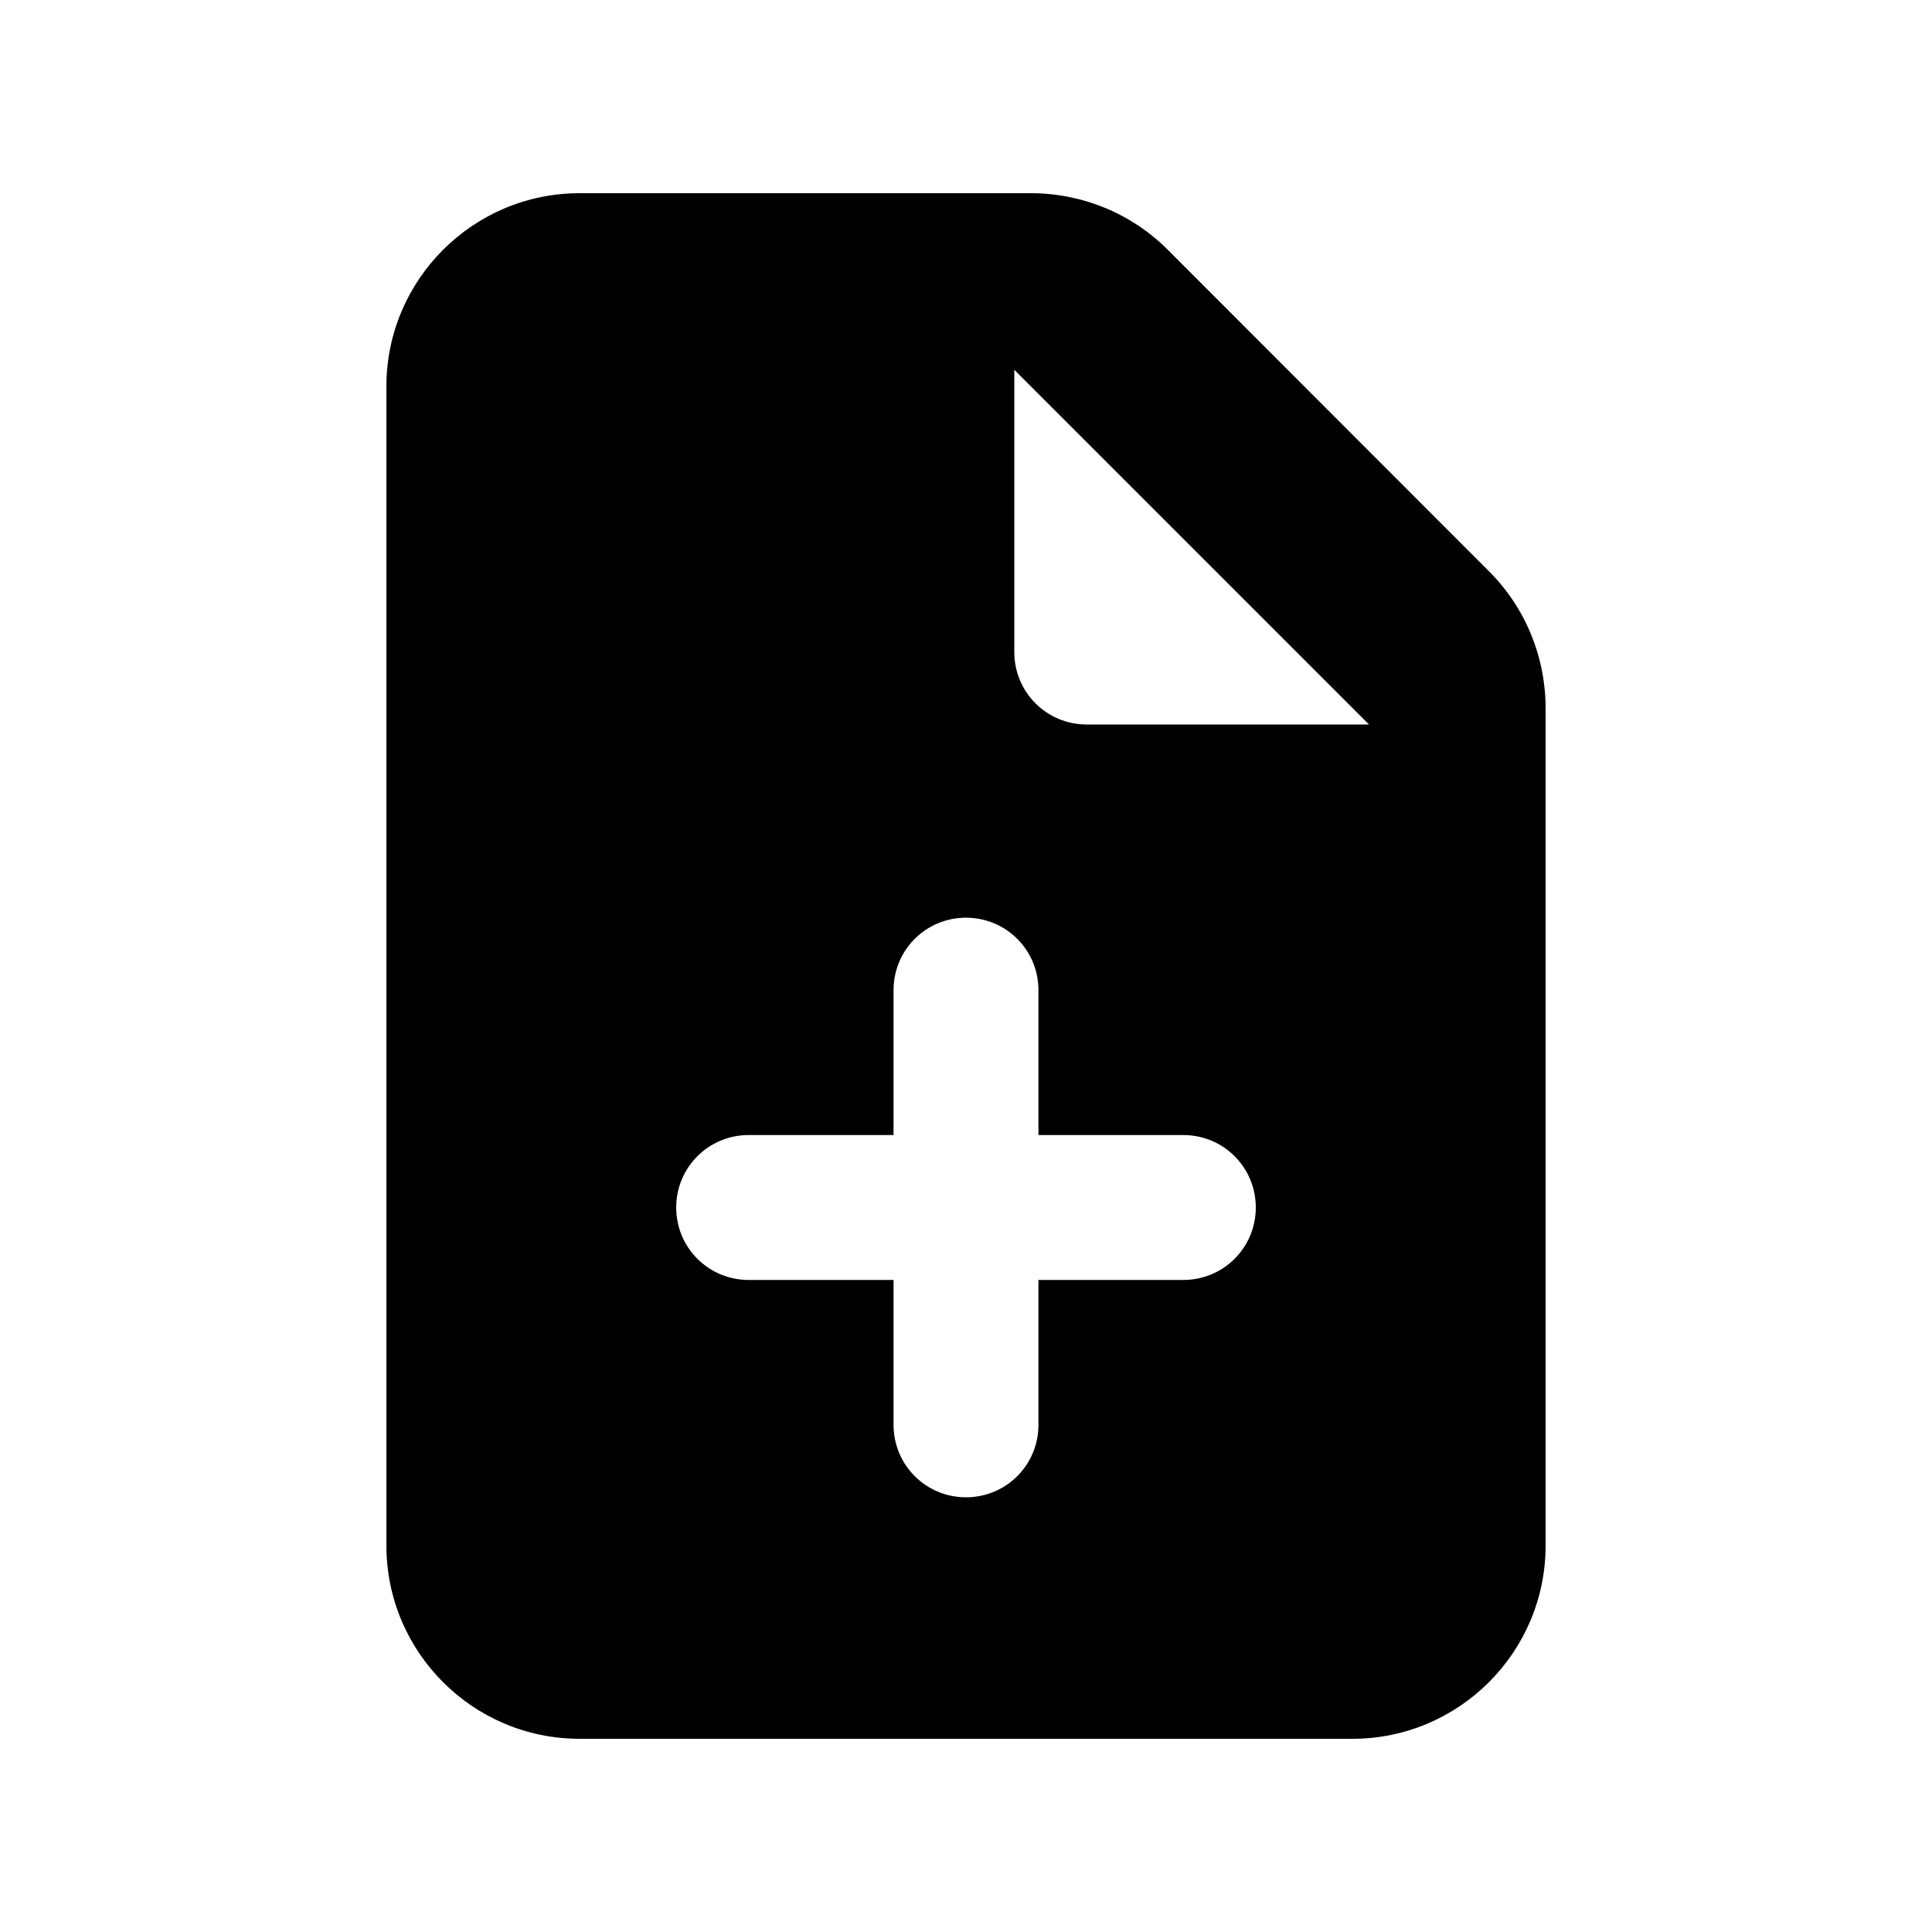
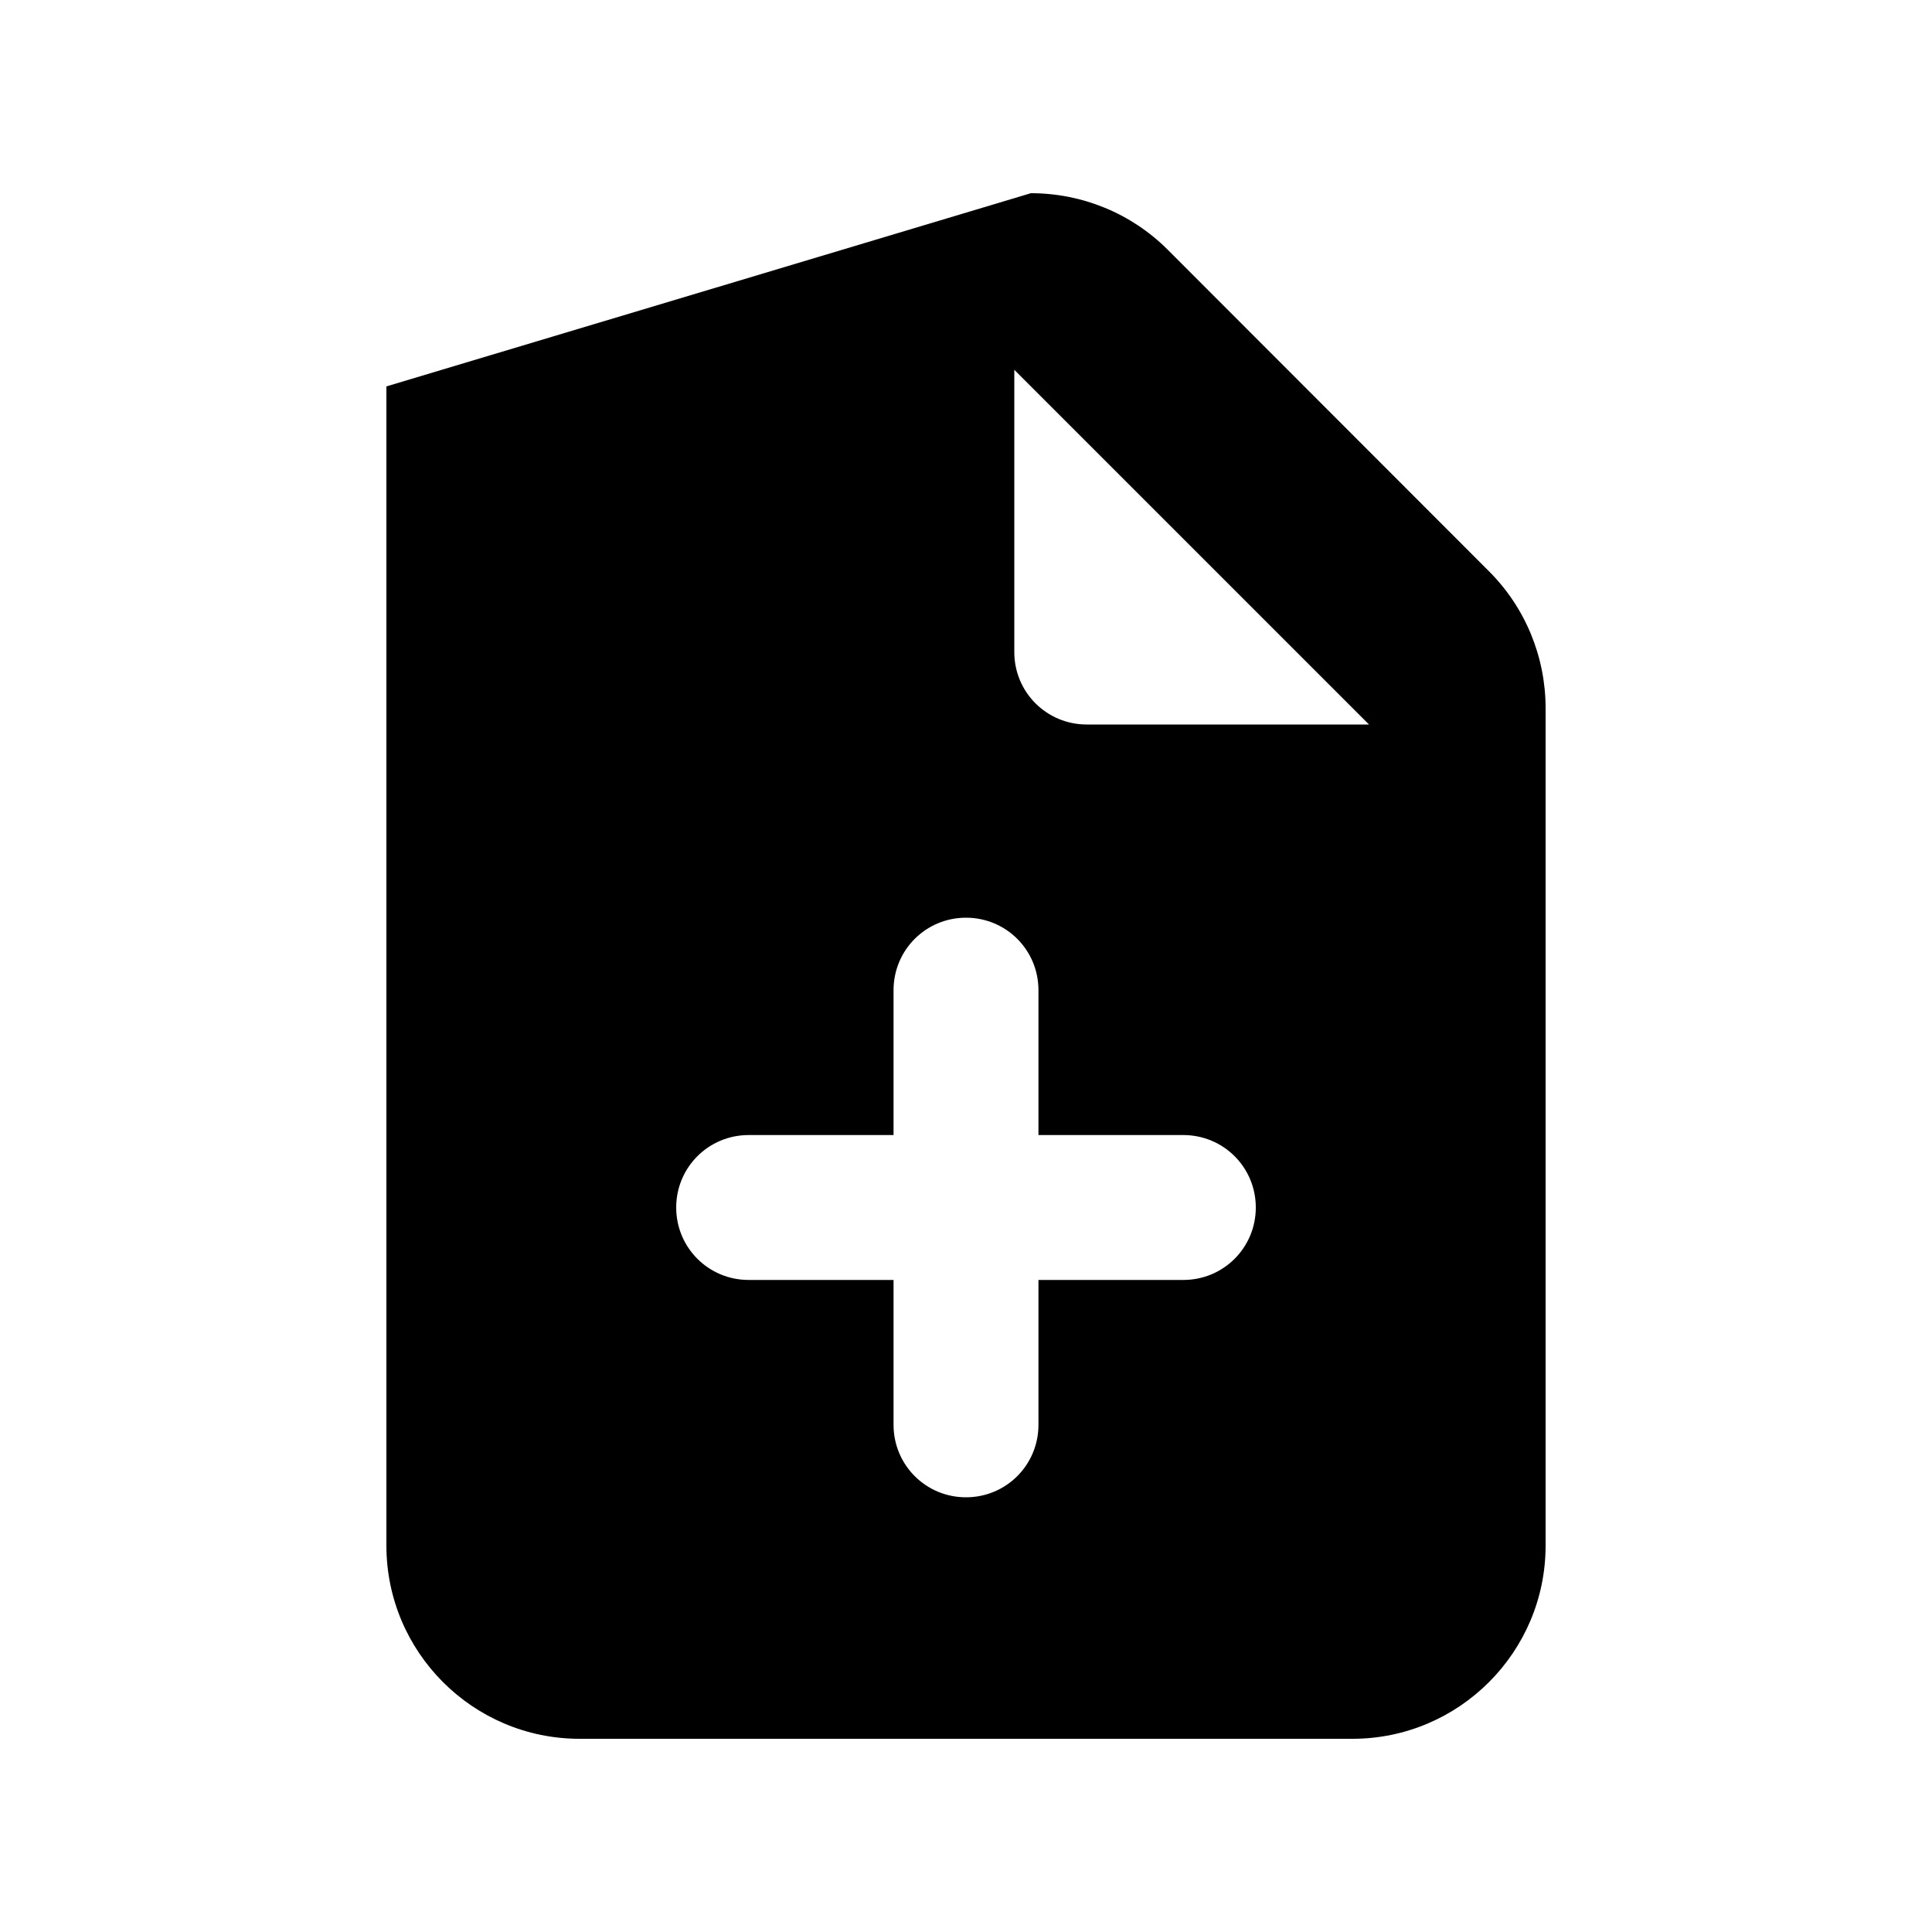
<svg xmlns="http://www.w3.org/2000/svg" viewBox="0 0 640 640">
-   <path fill="currentColor" d="M128 128C128 92.7 156.7 64 192 64L341.5 64C358.5 64 374.8 70.7 386.8 82.7L493.3 189.3C505.3 201.3 512 217.6 512 234.6L512 512C512 547.3 483.3 576 448 576L192 576C156.7 576 128 547.3 128 512L128 128zM336 122.5L336 216C336 229.3 346.7 240 360 240L453.5 240L336 122.5zM320 304C306.7 304 296 314.7 296 328L296 376L248 376C234.7 376 224 386.7 224 400C224 413.3 234.7 424 248 424L296 424L296 472C296 485.3 306.7 496 320 496C333.3 496 344 485.3 344 472L344 424L392 424C405.3 424 416 413.3 416 400C416 386.7 405.3 376 392 376L344 376L344 328C344 314.7 333.3 304 320 304z" />
+   <path fill="currentColor" d="M128 128L341.5 64C358.5 64 374.8 70.7 386.8 82.7L493.3 189.3C505.3 201.3 512 217.6 512 234.6L512 512C512 547.3 483.3 576 448 576L192 576C156.7 576 128 547.3 128 512L128 128zM336 122.5L336 216C336 229.3 346.7 240 360 240L453.5 240L336 122.5zM320 304C306.7 304 296 314.7 296 328L296 376L248 376C234.7 376 224 386.7 224 400C224 413.3 234.7 424 248 424L296 424L296 472C296 485.3 306.7 496 320 496C333.3 496 344 485.3 344 472L344 424L392 424C405.3 424 416 413.3 416 400C416 386.7 405.3 376 392 376L344 376L344 328C344 314.7 333.3 304 320 304z" />
</svg>